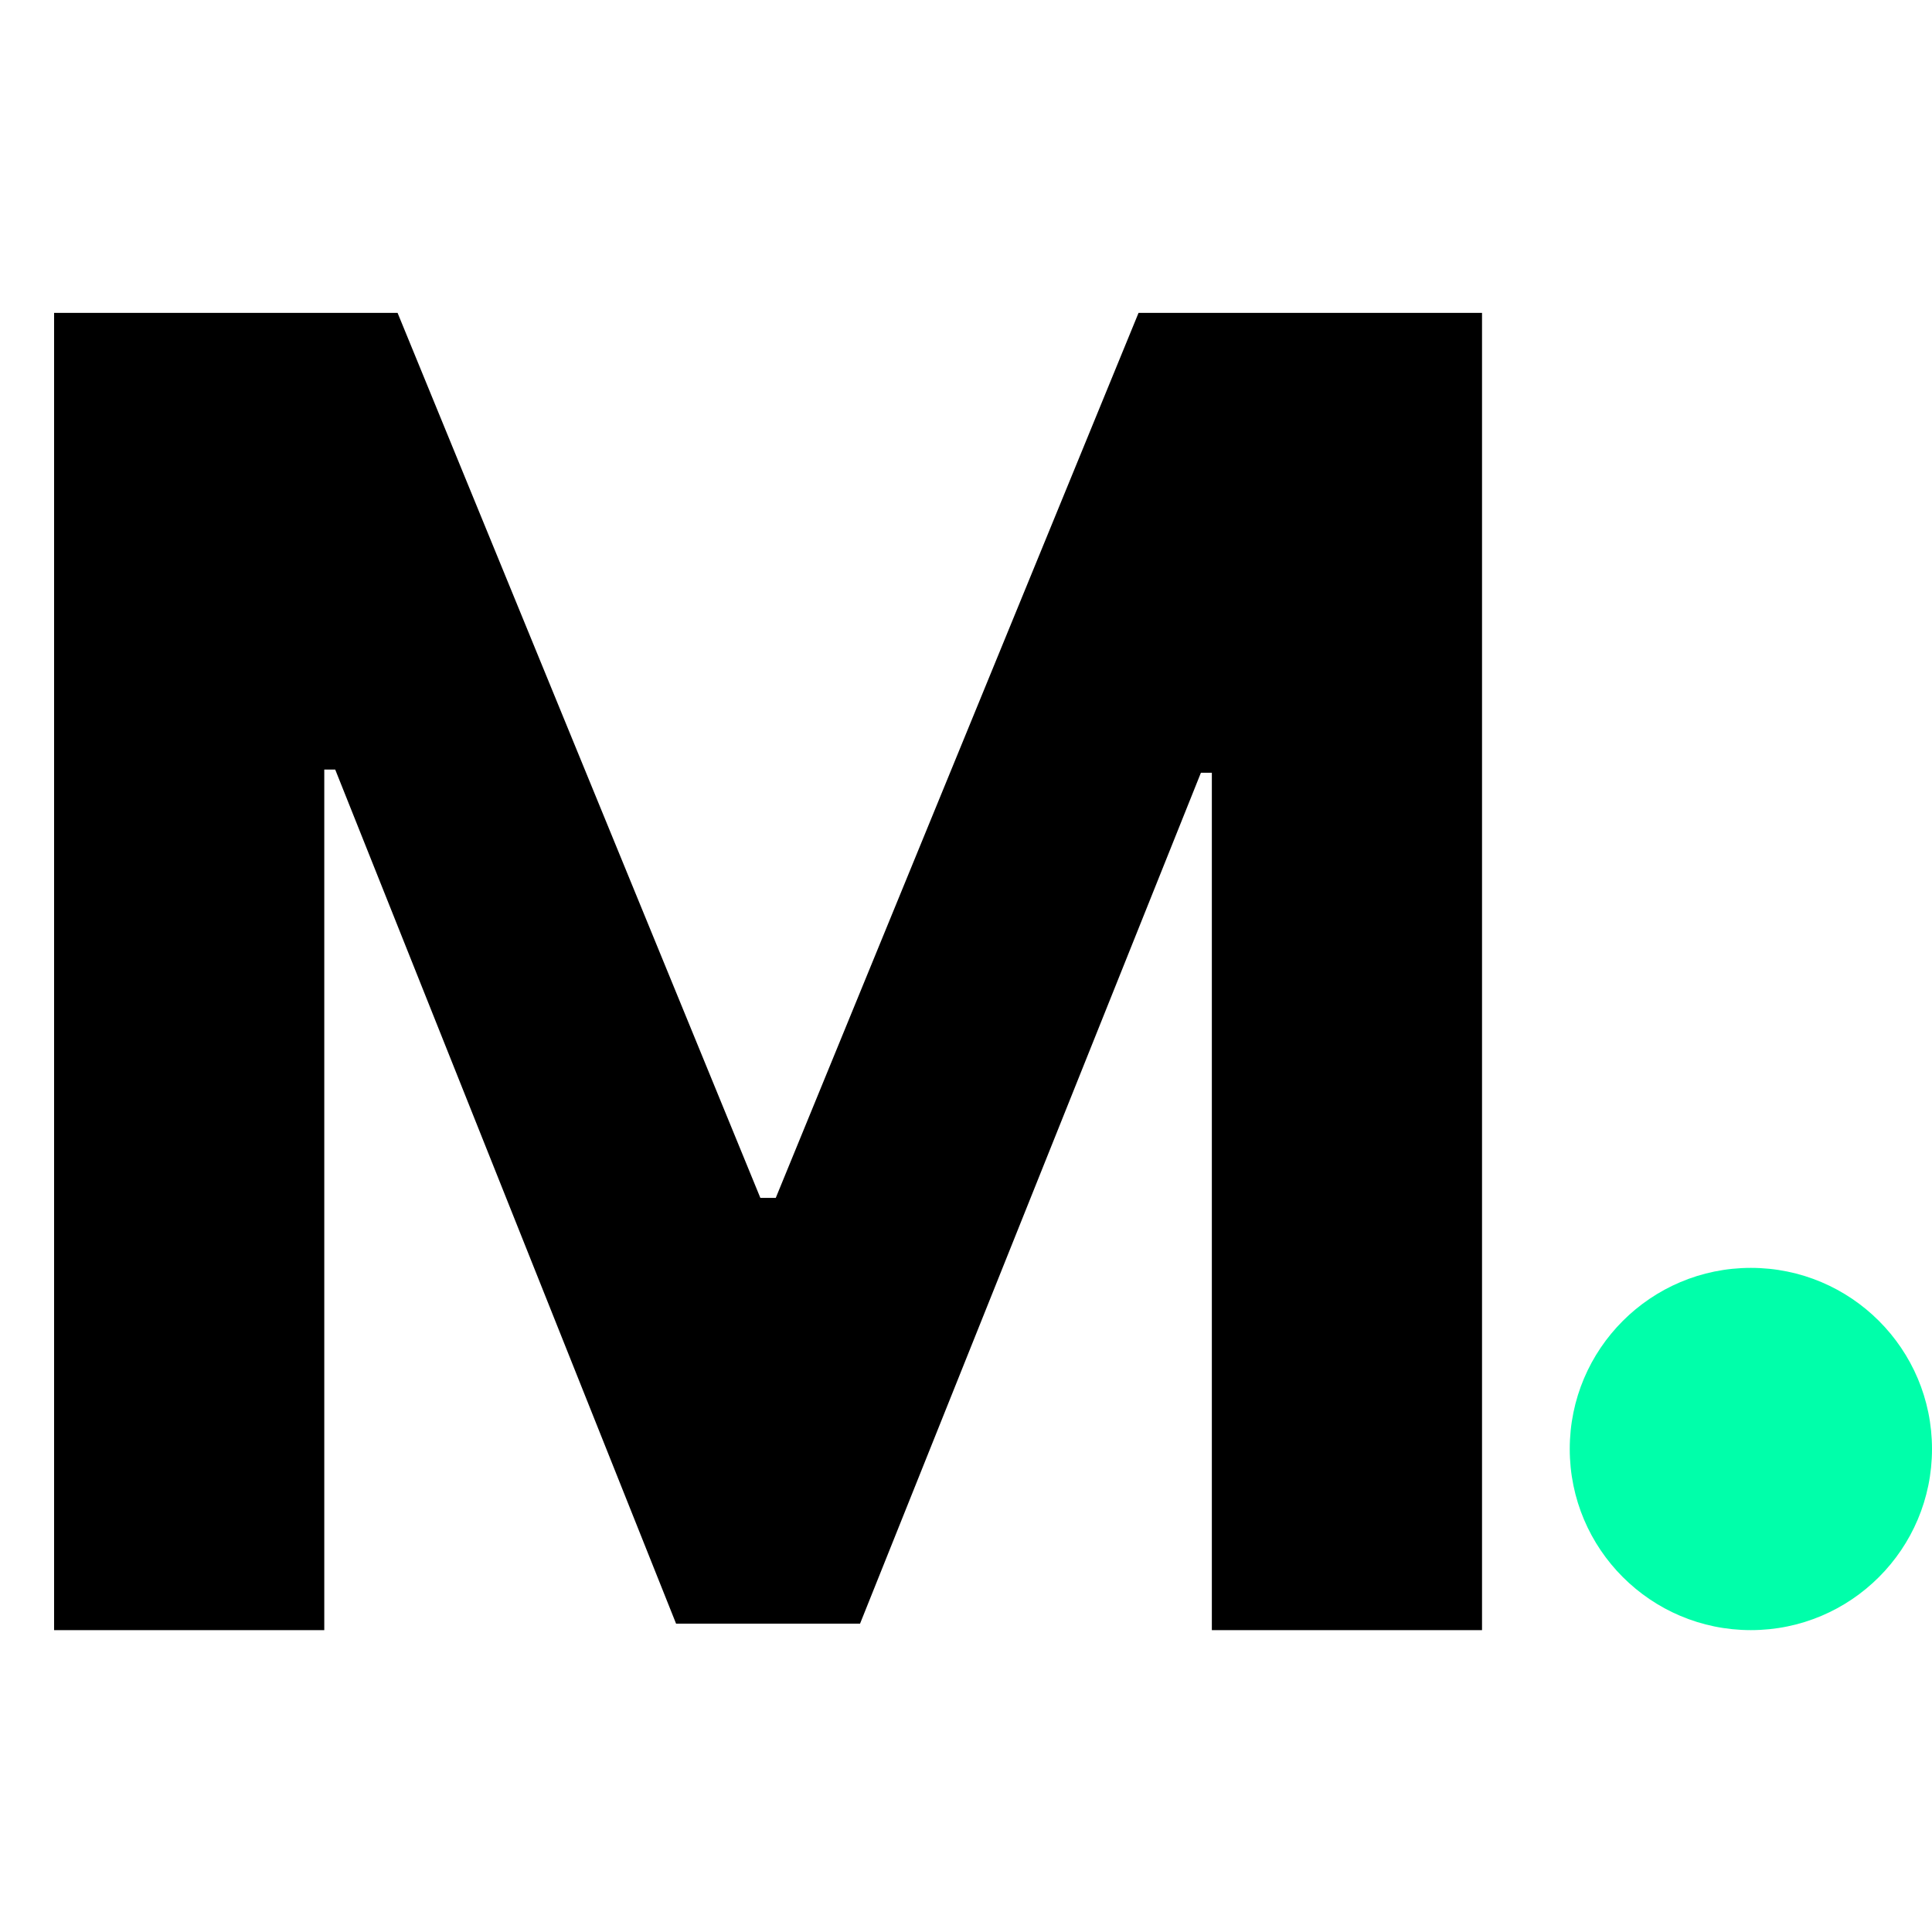
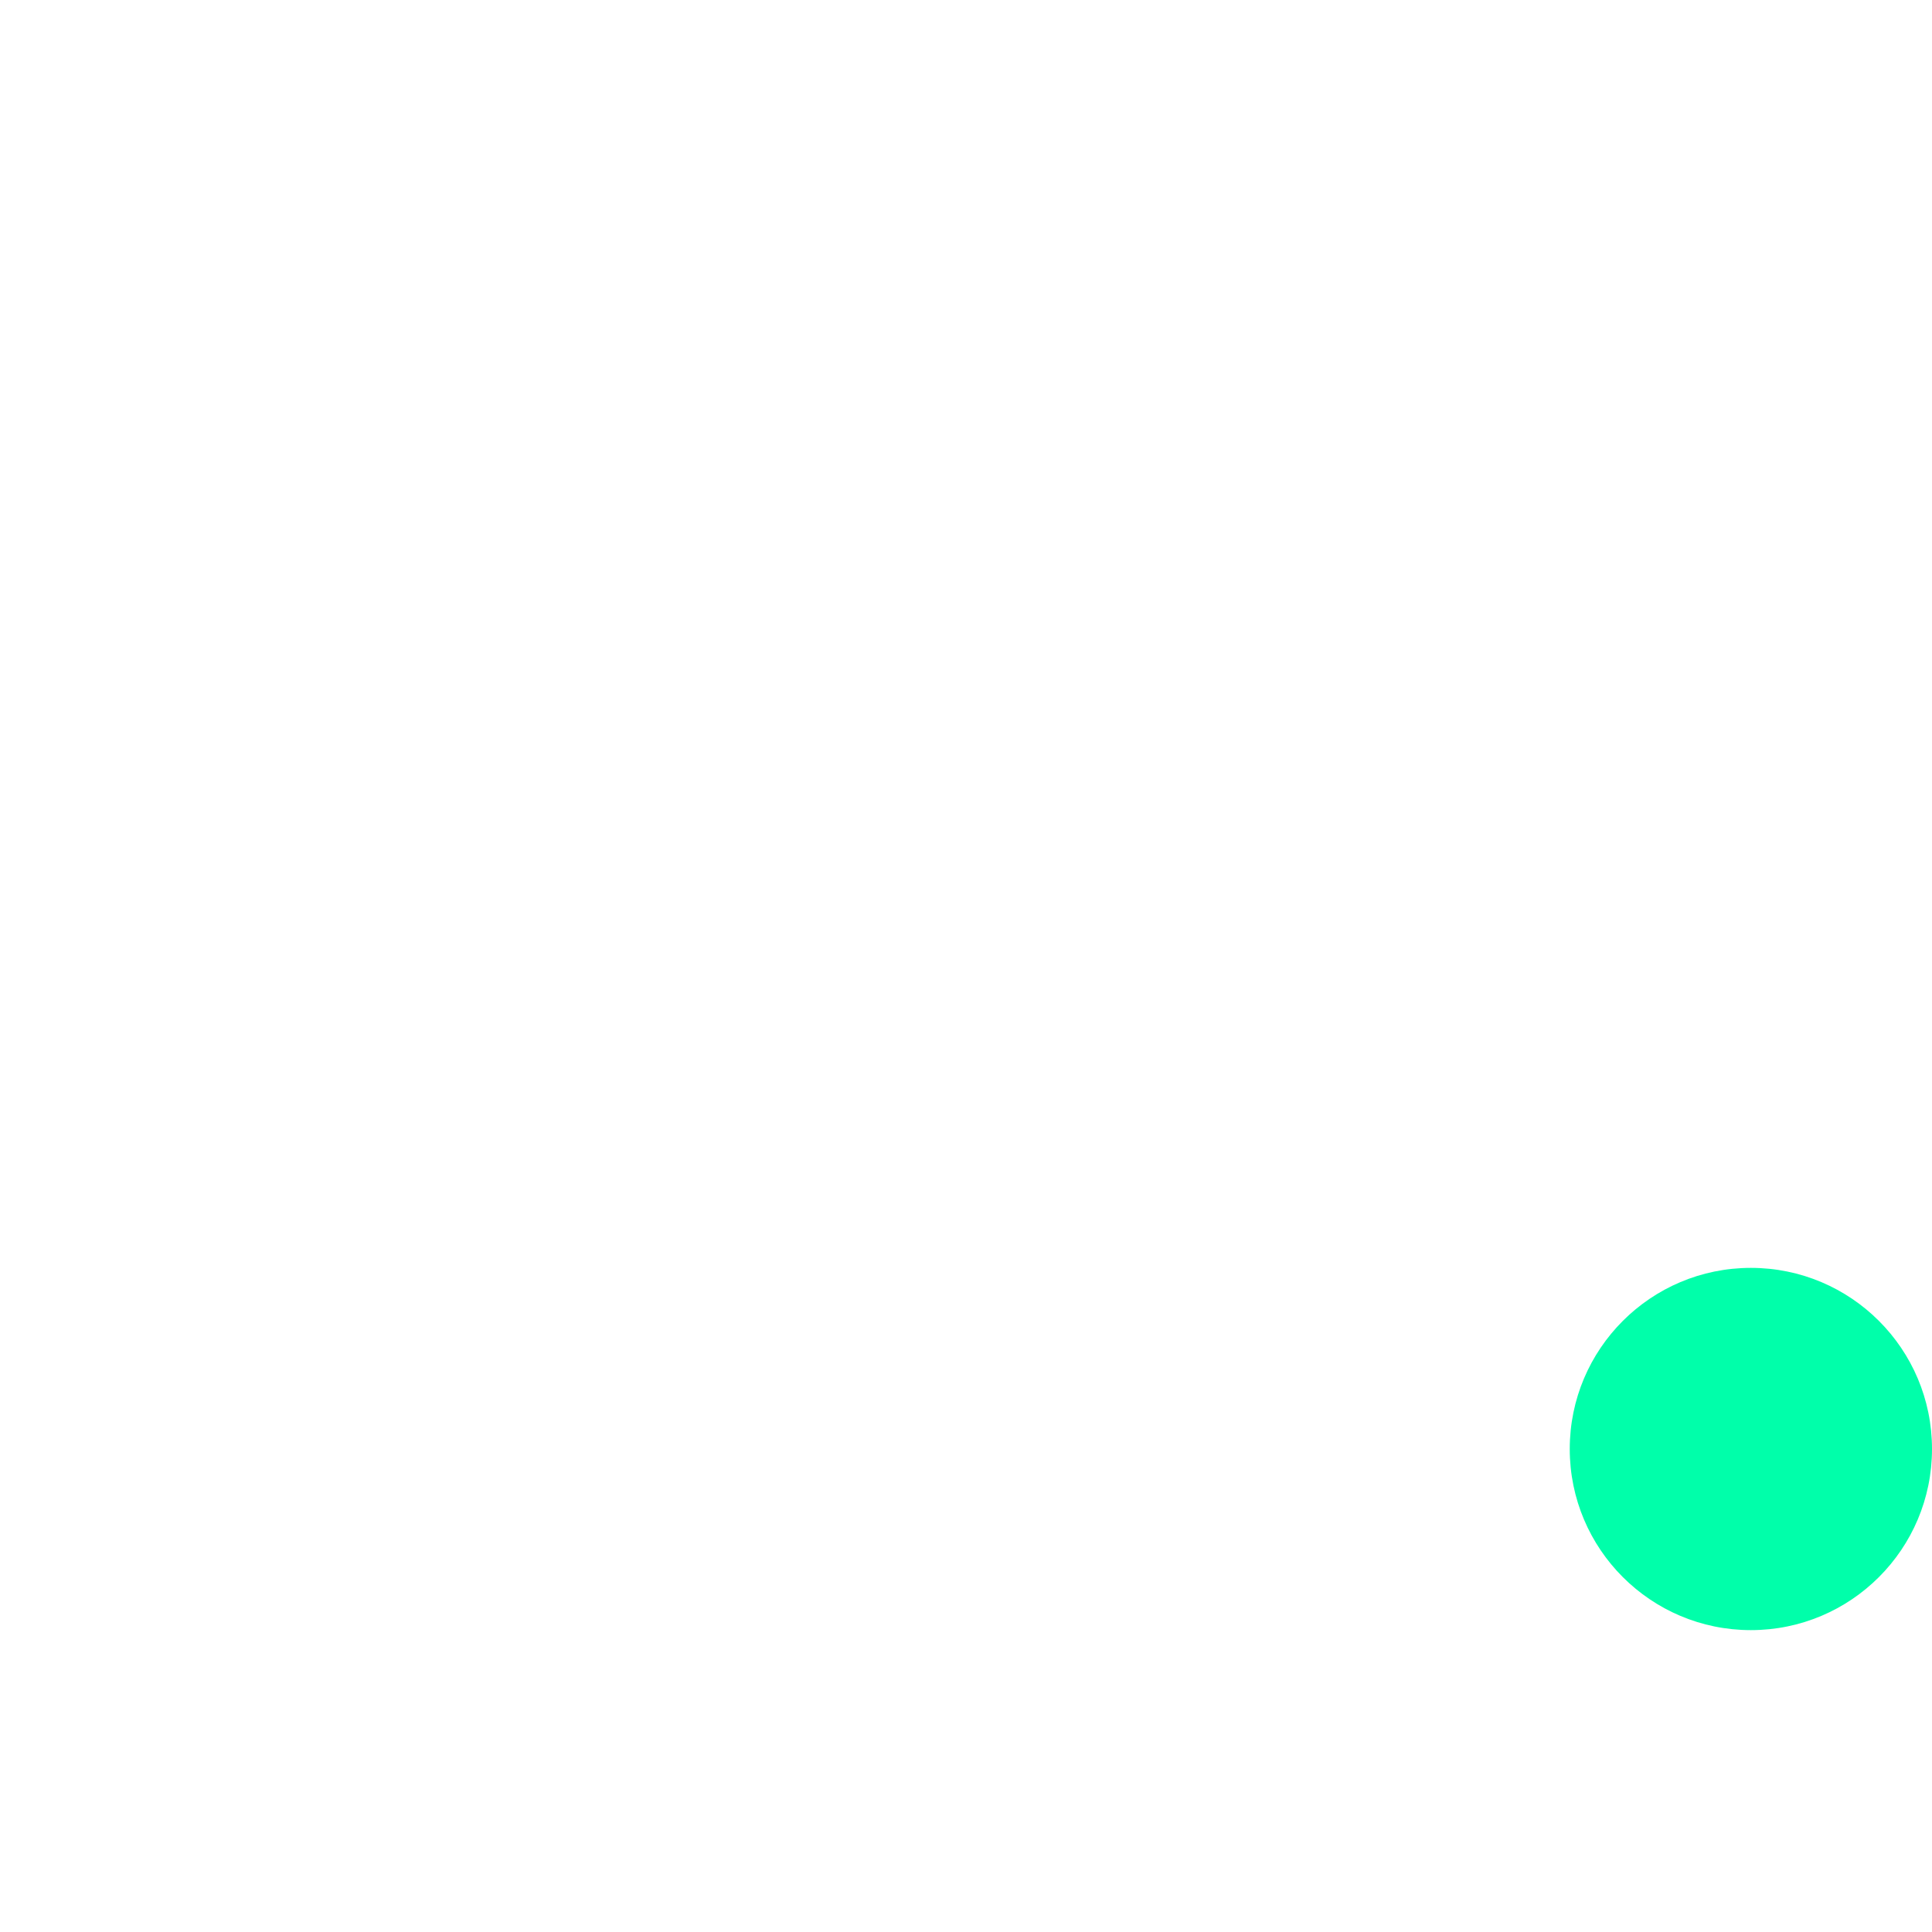
<svg xmlns="http://www.w3.org/2000/svg" width="32" height="32" viewBox="0 0 32 32" fill="none">
-   <path d="M0.896 5.182H6.585L12.594 19.841H12.849L18.858 5.182H24.547V27H20.072V12.799H19.891L14.245 26.893H11.198L5.552 12.746H5.371V27H0.896V5.182Z" class="m-letter" />
  <circle cx="29" cy="24" r="3" fill="#00FFAA" />
  <style>
  .m-letter { fill: #000; }
  @media (prefers-color-scheme: dark) {
    .m-letter { fill: #FFF; }
  }
</style>
</svg>